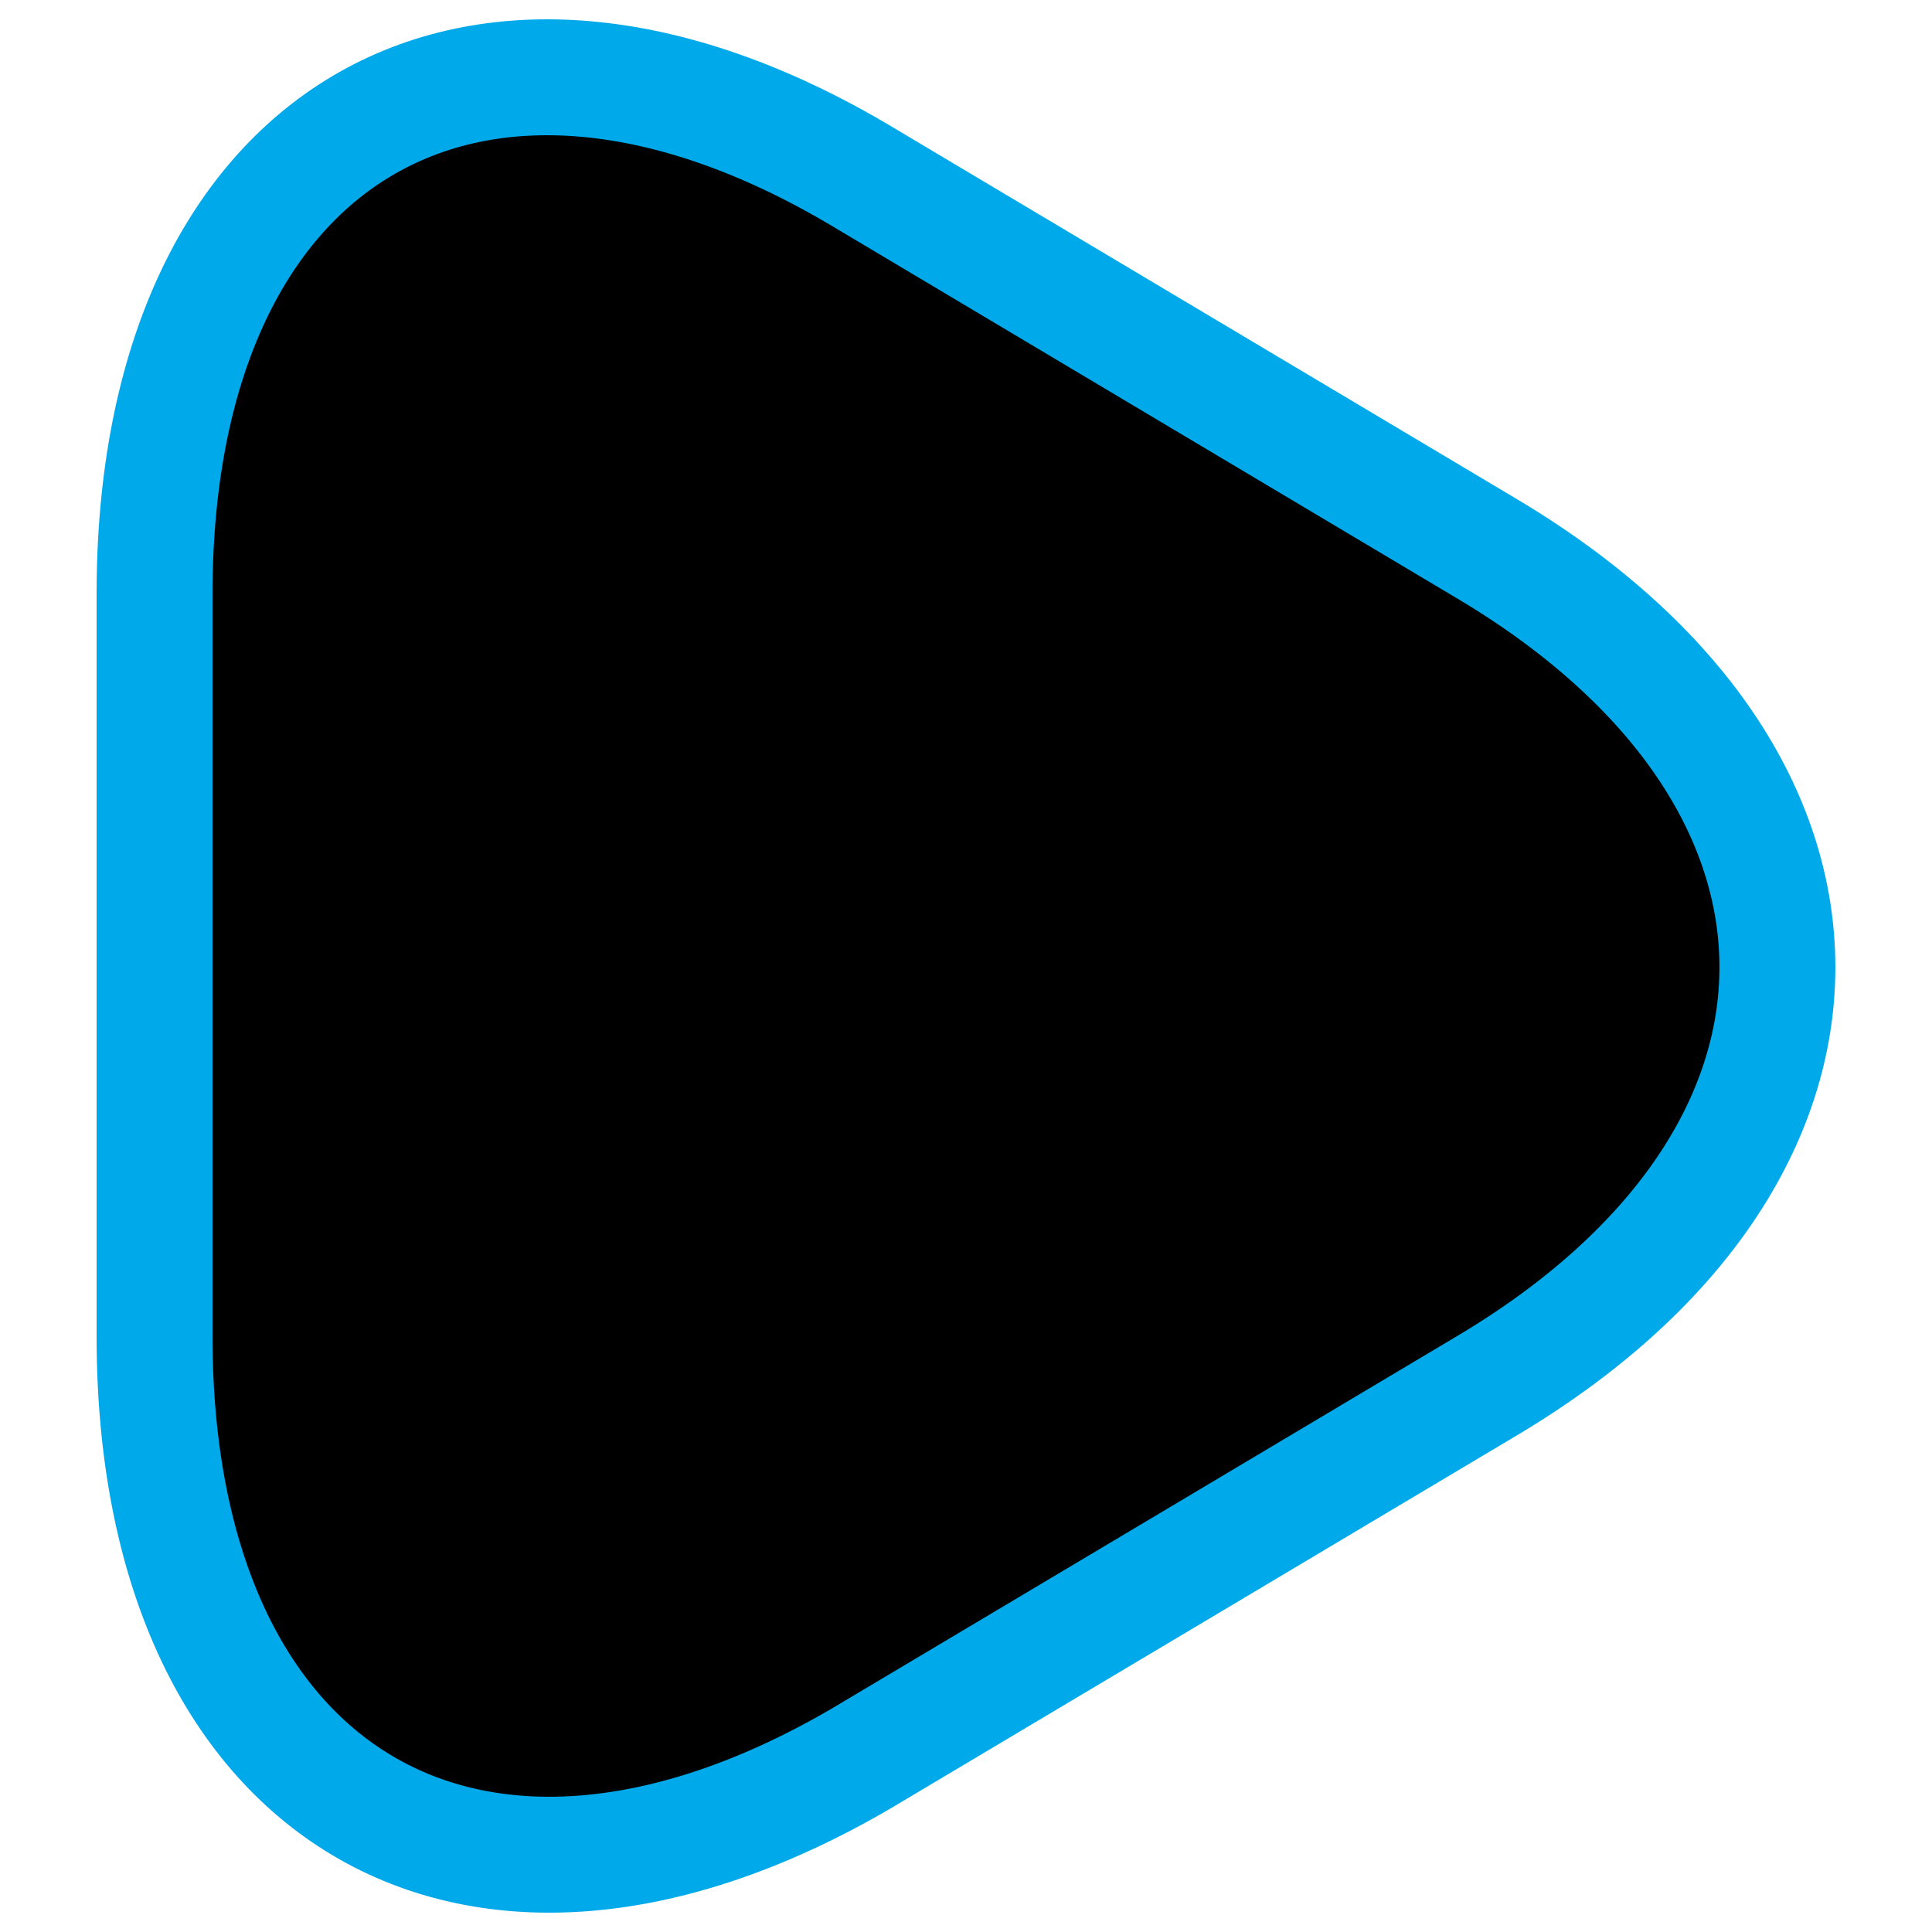
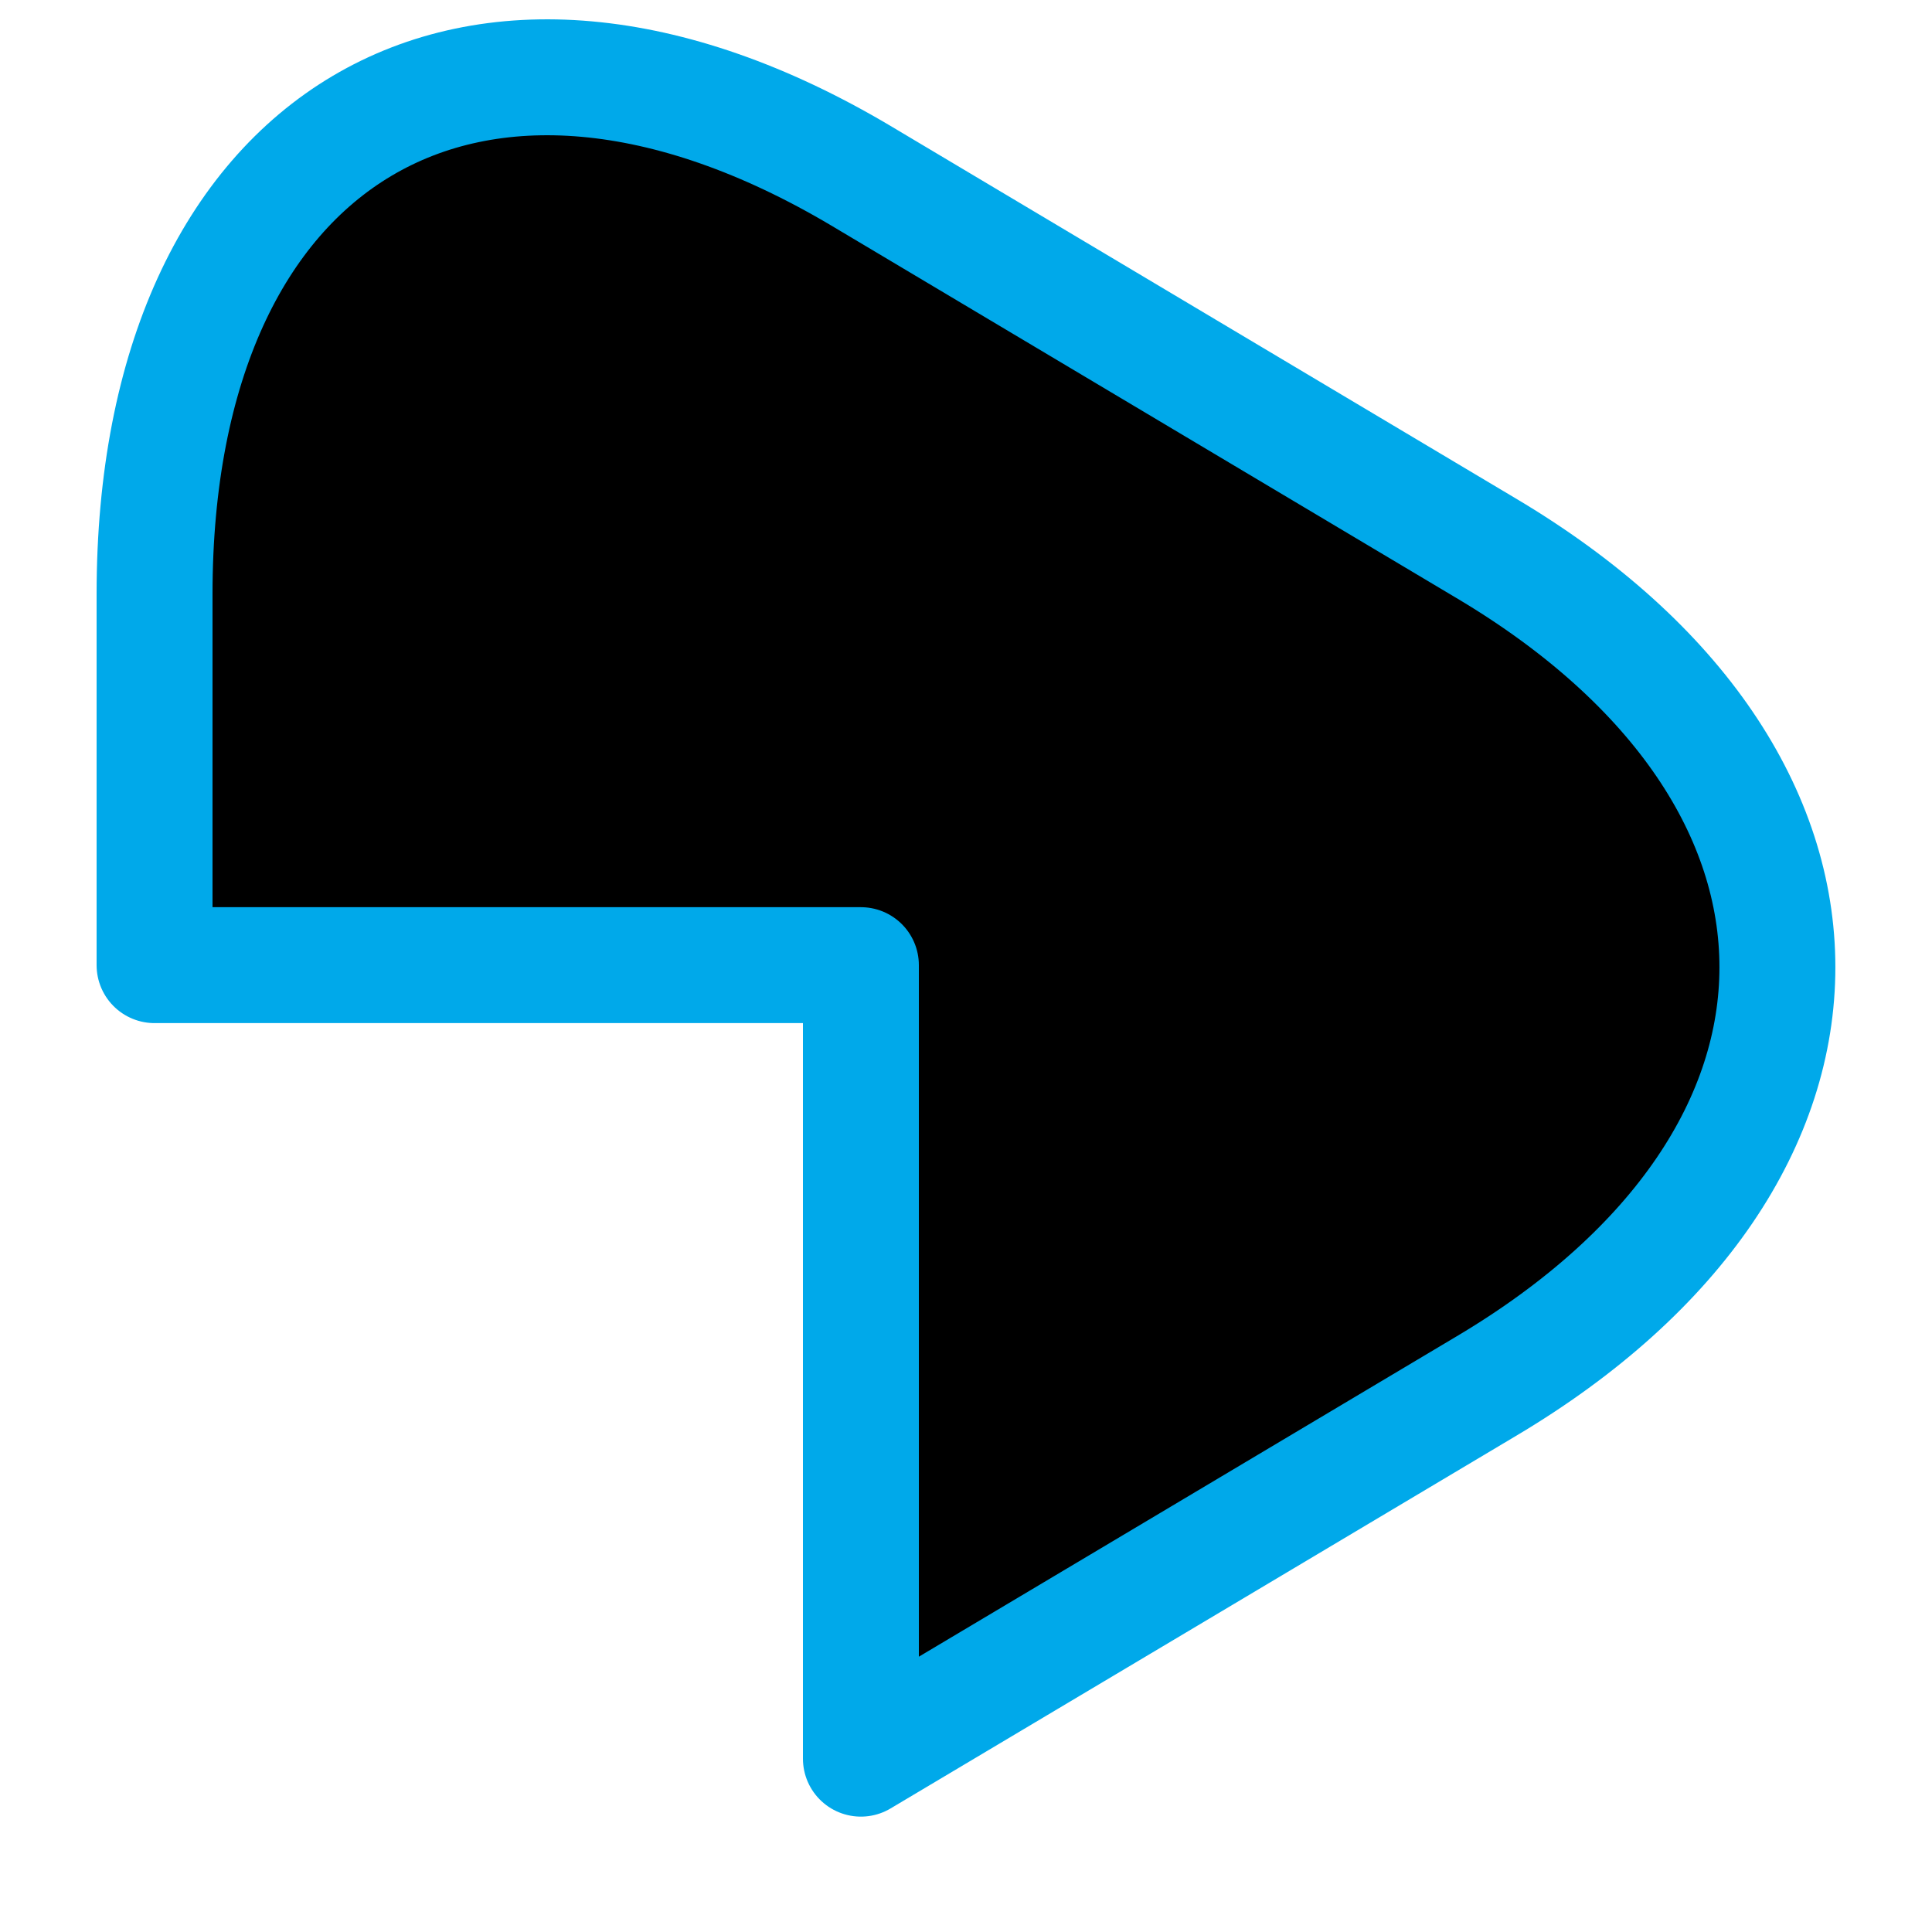
<svg xmlns="http://www.w3.org/2000/svg" width="25" height="25" viewBox="0 0 25 25" fill="00a9ea">
-   <path d="M2 12.489V7.687C2 1.734 6.115 -0.711 11.14 2.274L15.185 4.684L19.23 7.094C24.256 10.079 24.256 14.953 19.23 17.938L15.185 20.348L11.14 22.757C6.115 25.689 2 23.261 2 17.29V12.489Z" stroke="#00a9ea" stroke-width="1.5" stroke-miterlimit="10" stroke-linecap="round" stroke-linejoin="round" />
+   <path d="M2 12.489V7.687C2 1.734 6.115 -0.711 11.14 2.274L15.185 4.684L19.23 7.094C24.256 10.079 24.256 14.953 19.23 17.938L15.185 20.348L11.14 22.757V12.489Z" stroke="#00a9ea" stroke-width="1.5" stroke-miterlimit="10" stroke-linecap="round" stroke-linejoin="round" />
</svg>